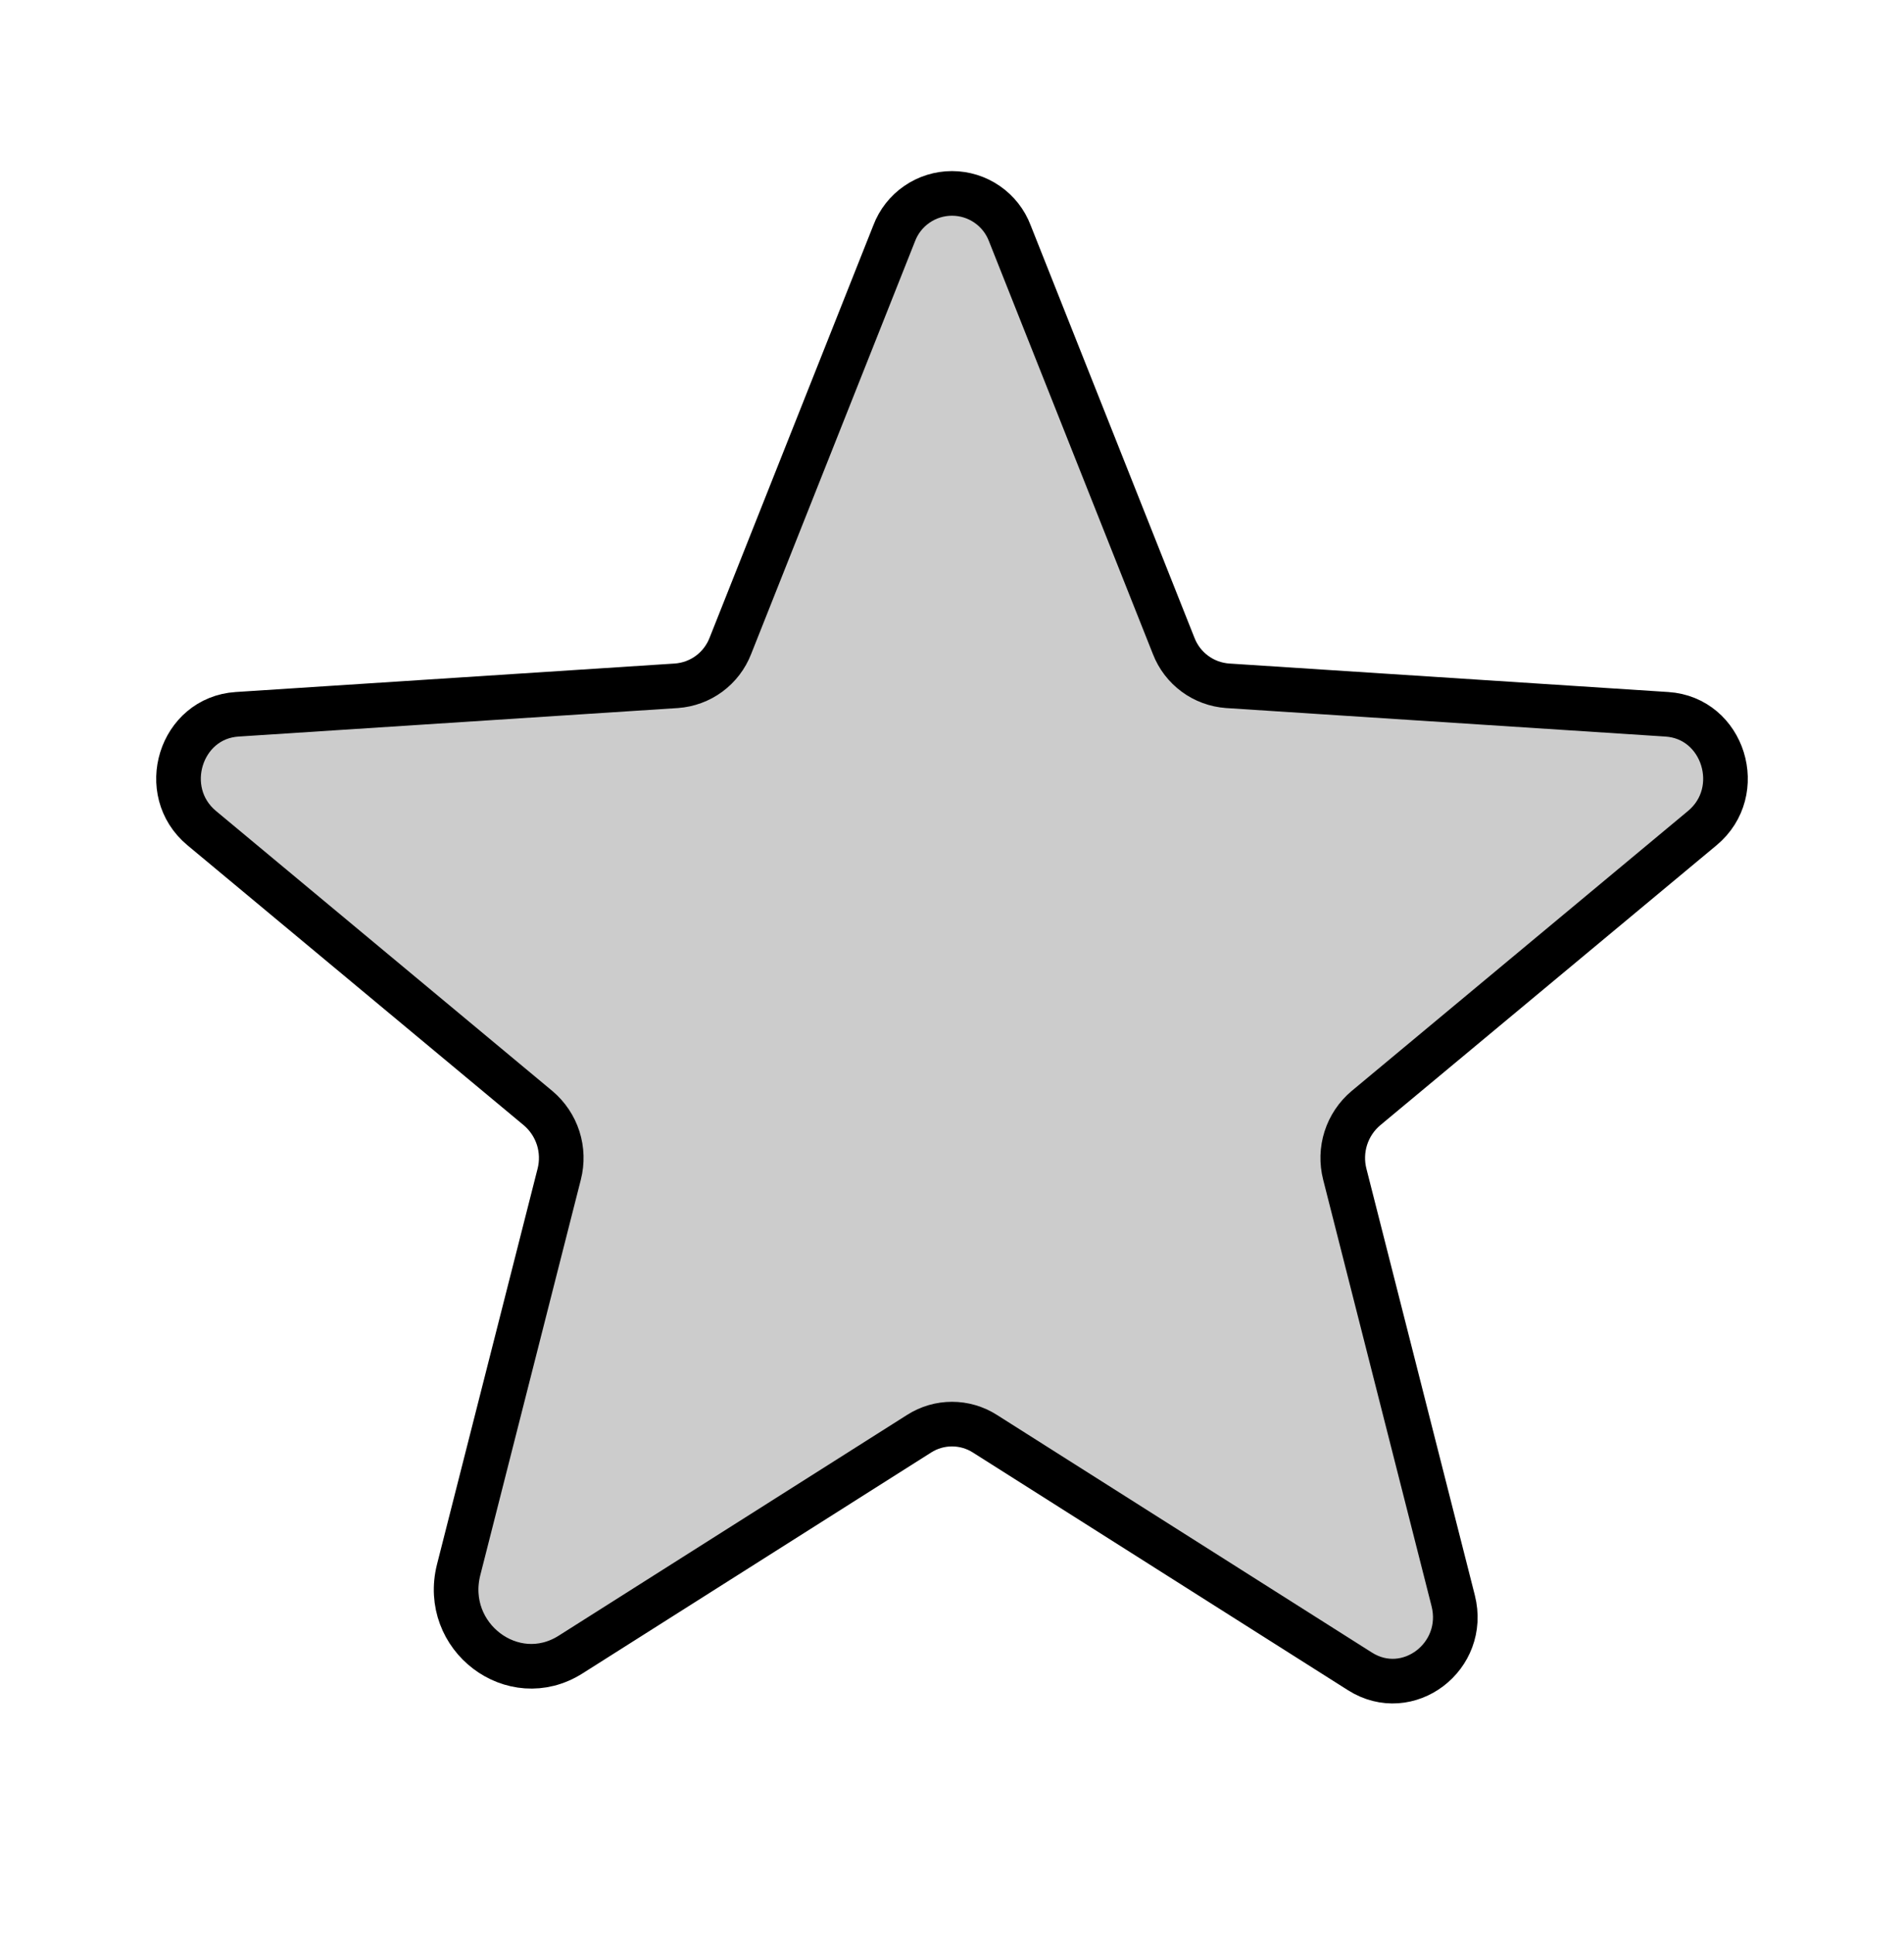
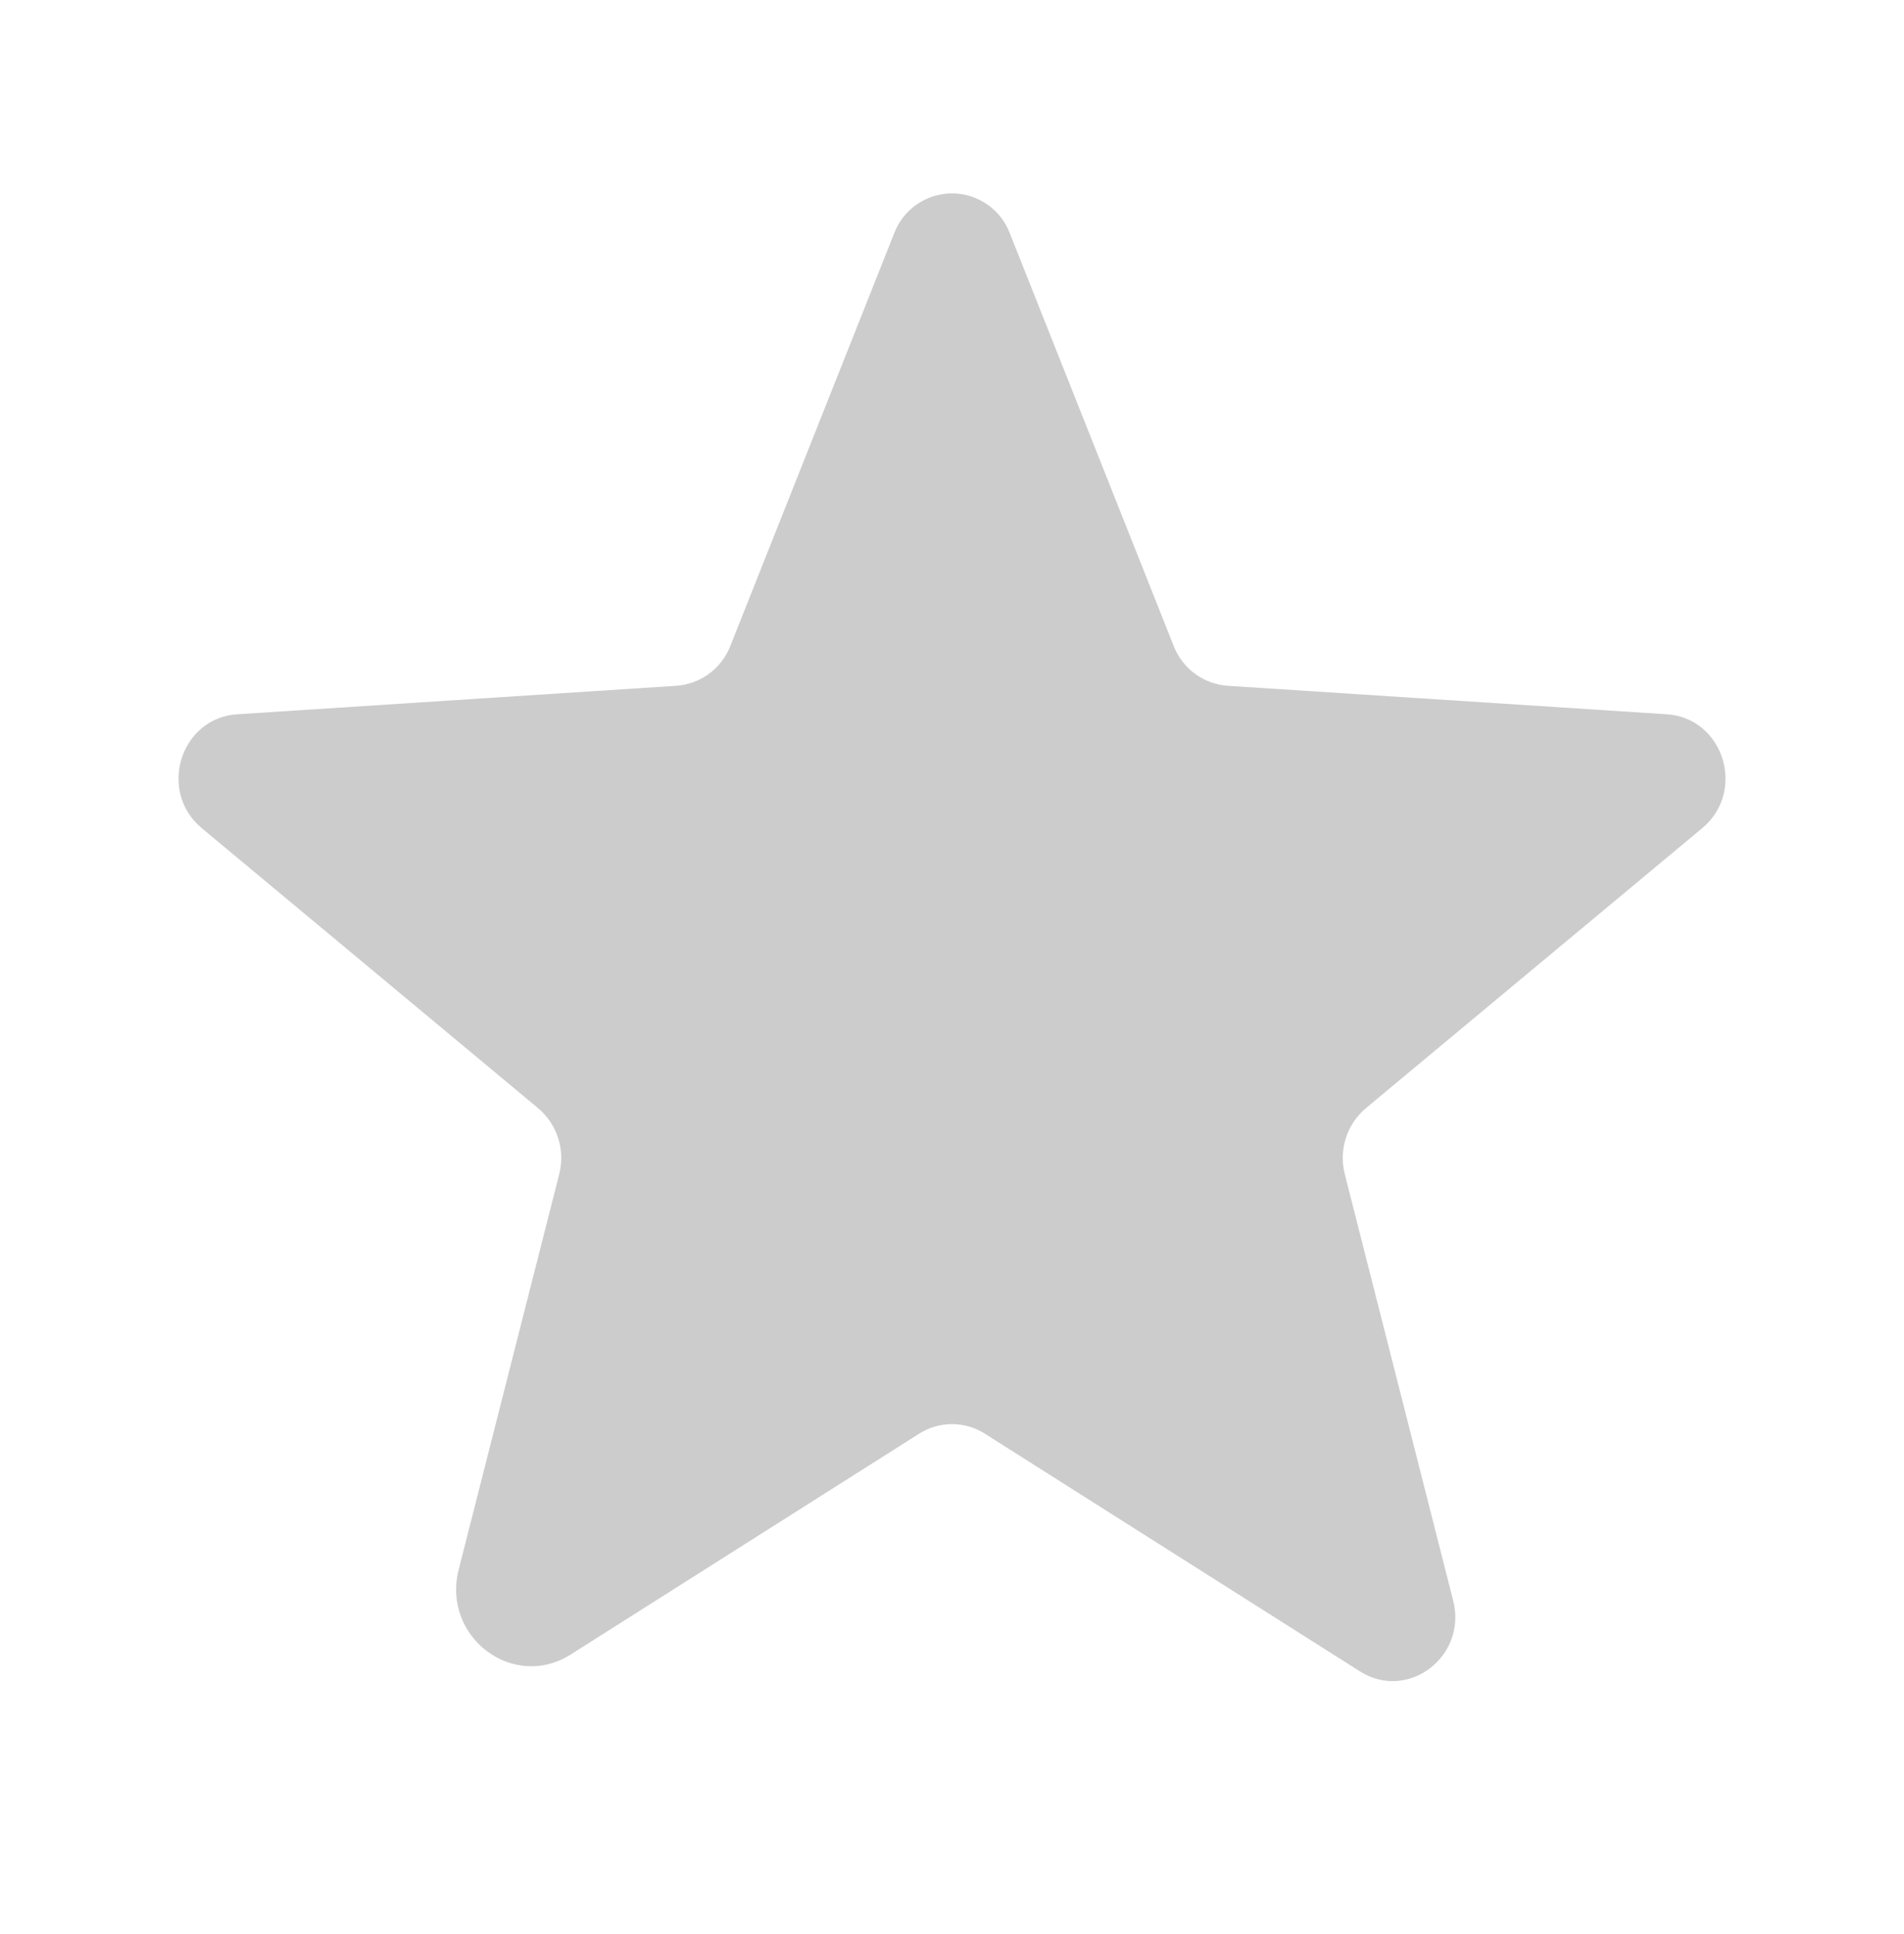
<svg xmlns="http://www.w3.org/2000/svg" width="64" height="65" viewBox="0 0 64 65" fill="none">
  <g clip-path="url(#clip0_6912_5513)">
    <path opacity="0.2" d="M33.103 48.183L45.712 56.172C47.323 57.193 49.324 55.674 48.846 53.793L45.203 39.462C45.101 39.063 45.113 38.643 45.238 38.25C45.364 37.858 45.597 37.509 45.913 37.243L57.219 27.832C58.705 26.596 57.938 24.13 56.029 24.006L41.264 23.048C40.866 23.019 40.484 22.879 40.164 22.642C39.843 22.405 39.596 22.082 39.452 21.71L33.944 7.842C33.795 7.447 33.529 7.108 33.181 6.868C32.834 6.628 32.422 6.5 32 6.5C31.578 6.5 31.166 6.628 30.819 6.868C30.471 7.108 30.205 7.447 30.056 7.842L24.549 21.71C24.404 22.082 24.157 22.405 23.837 22.642C23.516 22.879 23.134 23.019 22.736 23.048L7.971 24.006C6.062 24.13 5.295 26.596 6.781 27.832L18.087 37.243C18.402 37.509 18.636 37.858 18.762 38.25C18.887 38.643 18.899 39.063 18.797 39.462L15.418 52.752C14.844 55.01 17.246 56.832 19.18 55.607L30.897 48.183C31.227 47.973 31.609 47.862 32 47.862C32.391 47.862 32.773 47.973 33.103 48.183V48.183Z" fill="black" />
-     <path d="M33.103 48.183L45.712 56.172C47.323 57.193 49.324 55.674 48.846 53.793L45.203 39.462C45.101 39.063 45.113 38.643 45.238 38.25C45.364 37.858 45.597 37.509 45.913 37.243L57.219 27.832C58.705 26.596 57.938 24.13 56.029 24.006L41.264 23.048C40.866 23.019 40.484 22.879 40.164 22.642C39.843 22.405 39.596 22.082 39.452 21.71L33.944 7.842C33.795 7.447 33.529 7.108 33.181 6.868C32.834 6.628 32.422 6.5 32 6.5C31.578 6.5 31.166 6.628 30.819 6.868C30.471 7.108 30.205 7.447 30.056 7.842L24.549 21.71C24.404 22.082 24.157 22.405 23.837 22.642C23.516 22.879 23.134 23.019 22.736 23.048L7.971 24.006C6.062 24.13 5.295 26.596 6.781 27.832L18.087 37.243C18.402 37.509 18.636 37.858 18.762 38.25C18.887 38.643 18.899 39.063 18.797 39.462L15.418 52.752C14.844 55.01 17.246 56.832 19.18 55.607L30.897 48.183C31.227 47.973 31.609 47.862 32 47.862C32.391 47.862 32.773 47.973 33.103 48.183V48.183Z" stroke="black" stroke-width="1.5" stroke-linecap="round" stroke-linejoin="round" />
  </g>
  <defs>
    <clipPath id="clip0_6912_5513">
      <rect width="64" height="64" fill="white" transform="translate(0 0.5)" />
    </clipPath>
  </defs>
</svg>